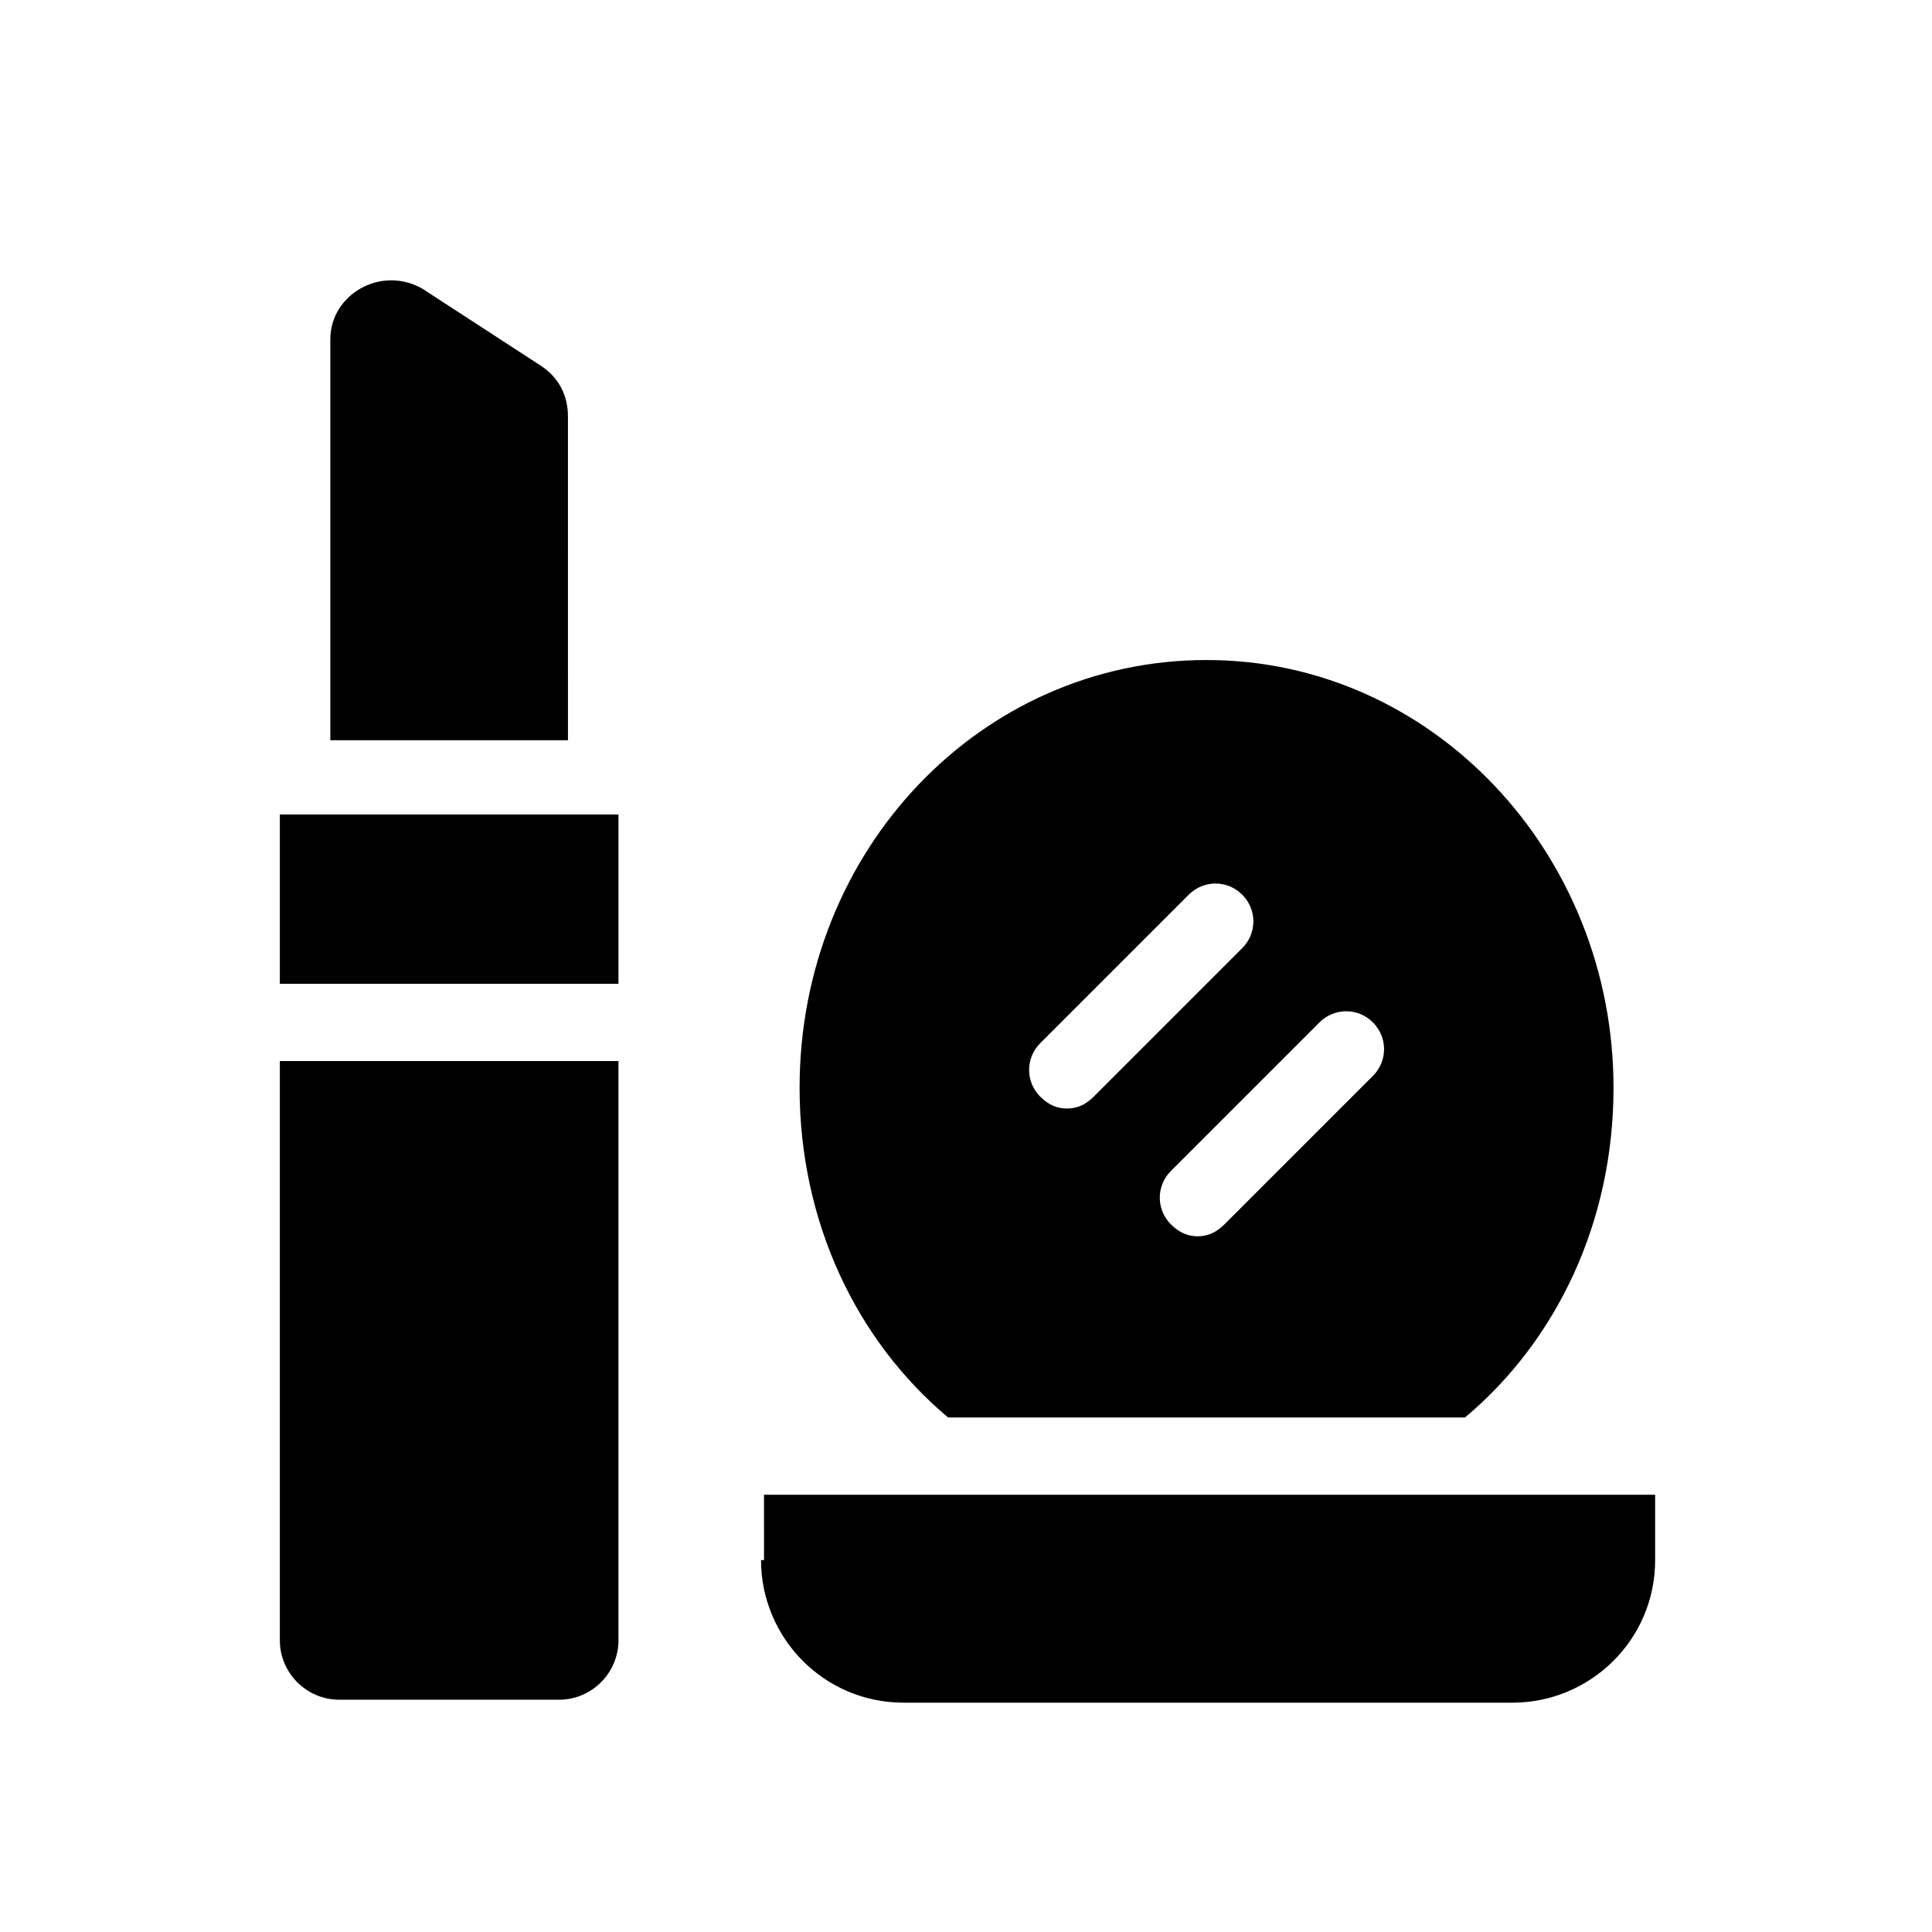
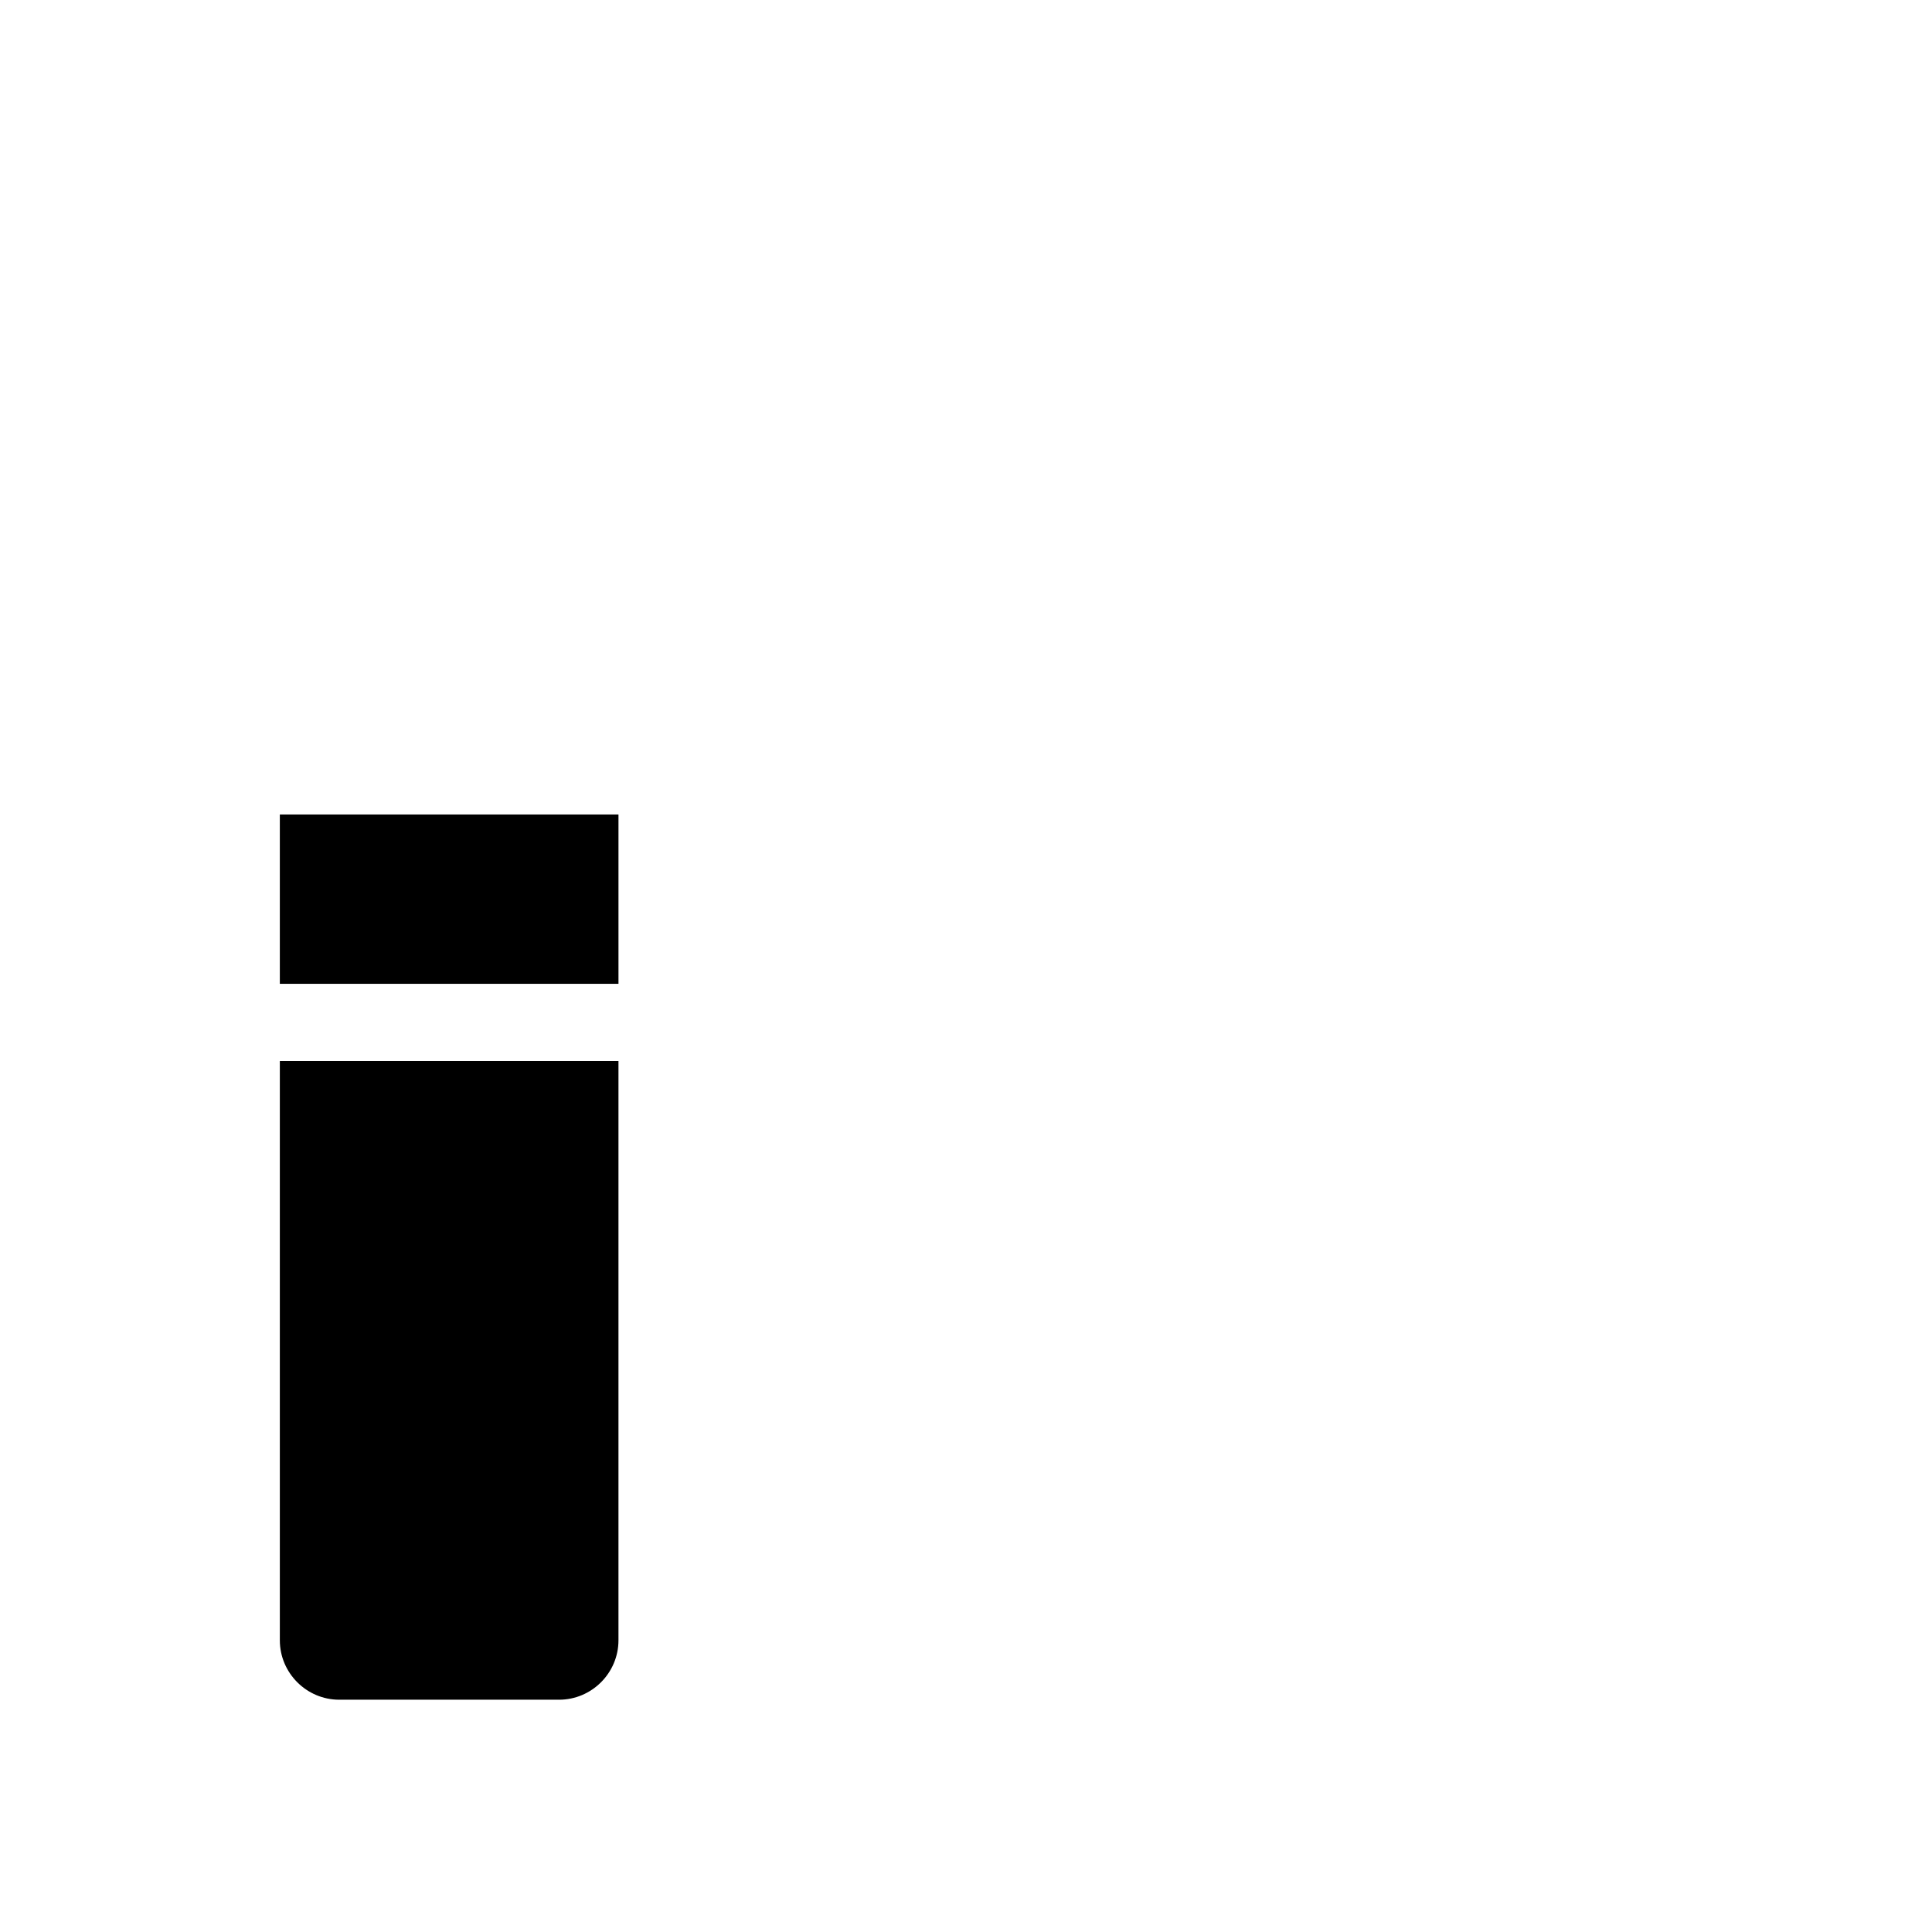
<svg xmlns="http://www.w3.org/2000/svg" fill="#000000" width="800px" height="800px" version="1.1" viewBox="144 144 512 512">
  <g>
    <path d="m218.16 359.85h89.742v44.871h-89.742z" />
    <path d="m218.16 578.7c0 8.66 7.086 15.742 15.742 15.742h58.254c8.66 0 15.742-7.086 15.742-15.742v-153.51h-89.738z" />
-     <path d="m231.54 233.9v106.27h62.977l-0.004-85.805c0-5.512-2.363-10.234-7.086-13.383l-31.488-20.469c-11.02-6.297-24.398 1.574-24.398 13.383z" />
-     <path d="m345.68 557.44c0 20.469 16.531 37.785 37.785 37.785h161.38c20.469 0 37.785-16.531 37.785-37.785v-17.32h-236.16l0.004 17.32z" />
-     <path d="m395.27 519.65h136.97c24.402-20.469 39.359-51.957 39.359-87.379 0-62.188-48.02-113.36-107.85-113.36-59.828 0-107.85 50.383-107.85 113.36 0.004 35.426 14.961 66.914 39.363 87.379zm112.57-104.7c3.938 3.938 3.938 10.234 0 14.168l-39.359 39.359c-2.363 2.363-4.723 3.148-7.086 3.148-2.363 0-4.723-0.789-7.086-3.148-3.938-3.938-3.938-10.234 0-14.168l39.359-39.359c3.941-3.938 10.238-3.938 14.172 0zm-88.164 5.508 39.359-39.359c3.938-3.938 10.234-3.938 14.168 0 3.938 3.938 3.938 10.234 0 14.168l-39.359 39.359c-2.363 2.363-4.723 3.148-7.086 3.148s-4.723-0.789-7.086-3.148c-3.934-3.934-3.934-10.23 0.004-14.168z" />
  </g>
</svg>